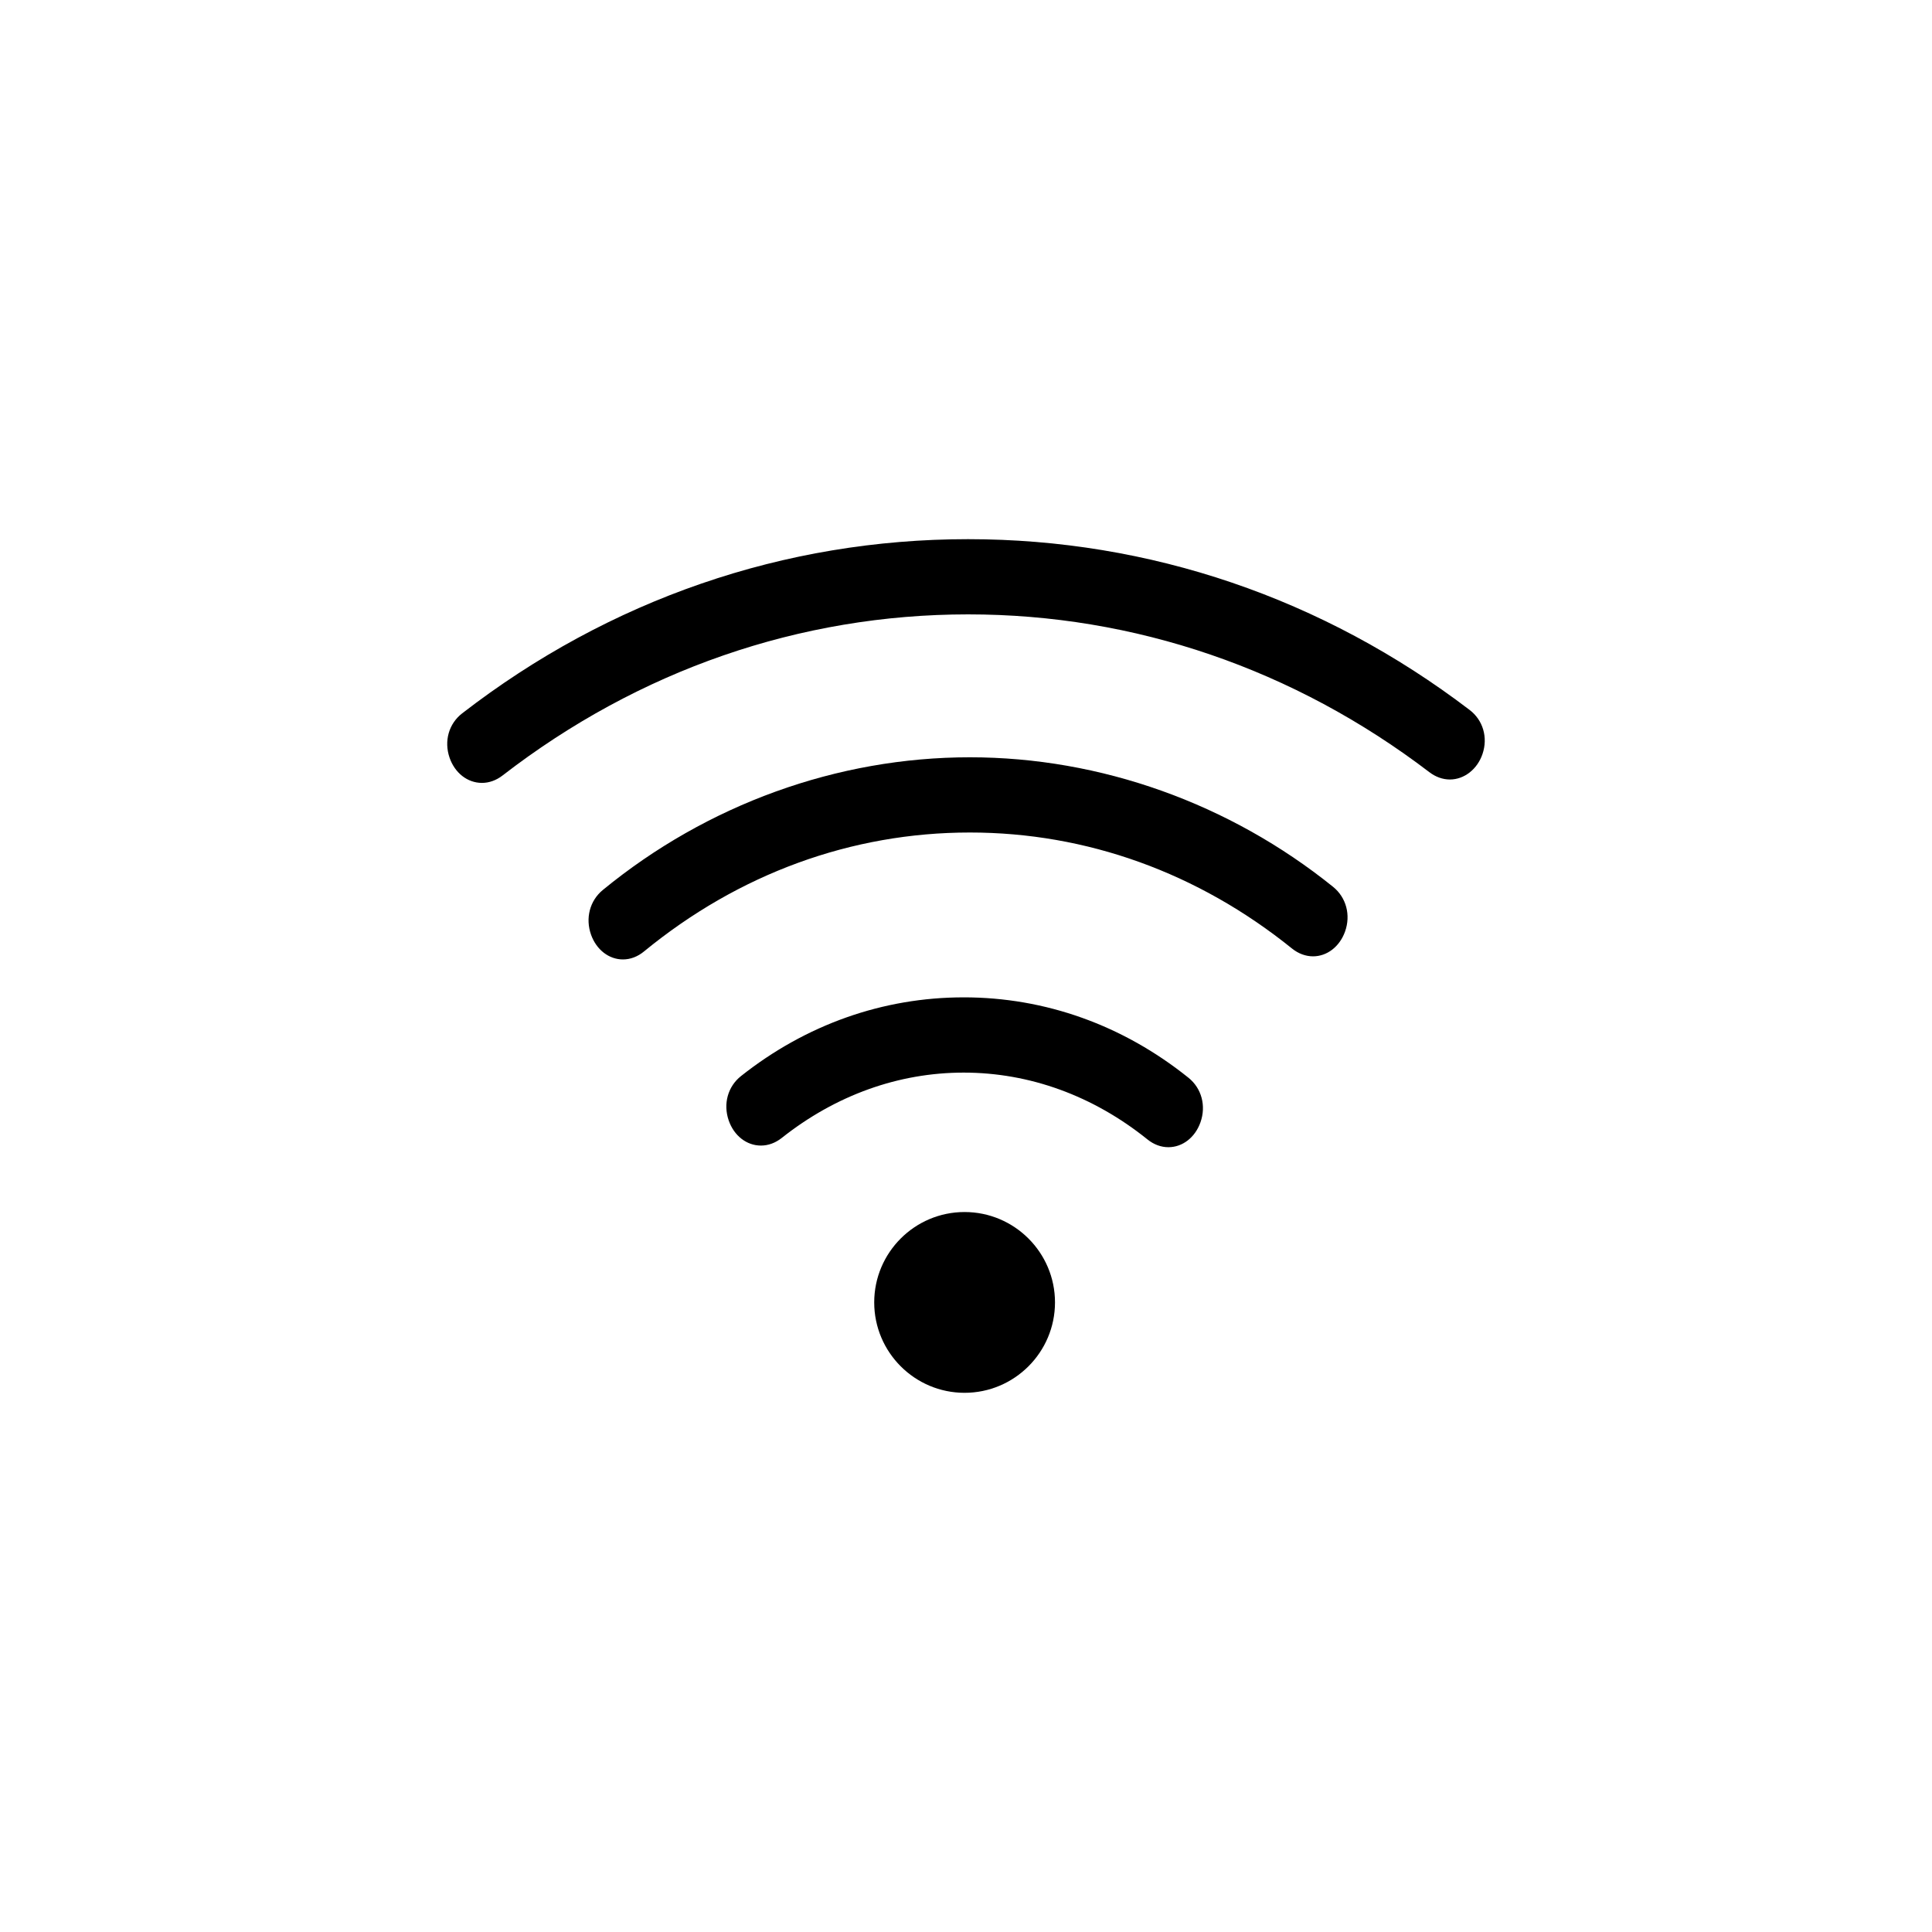
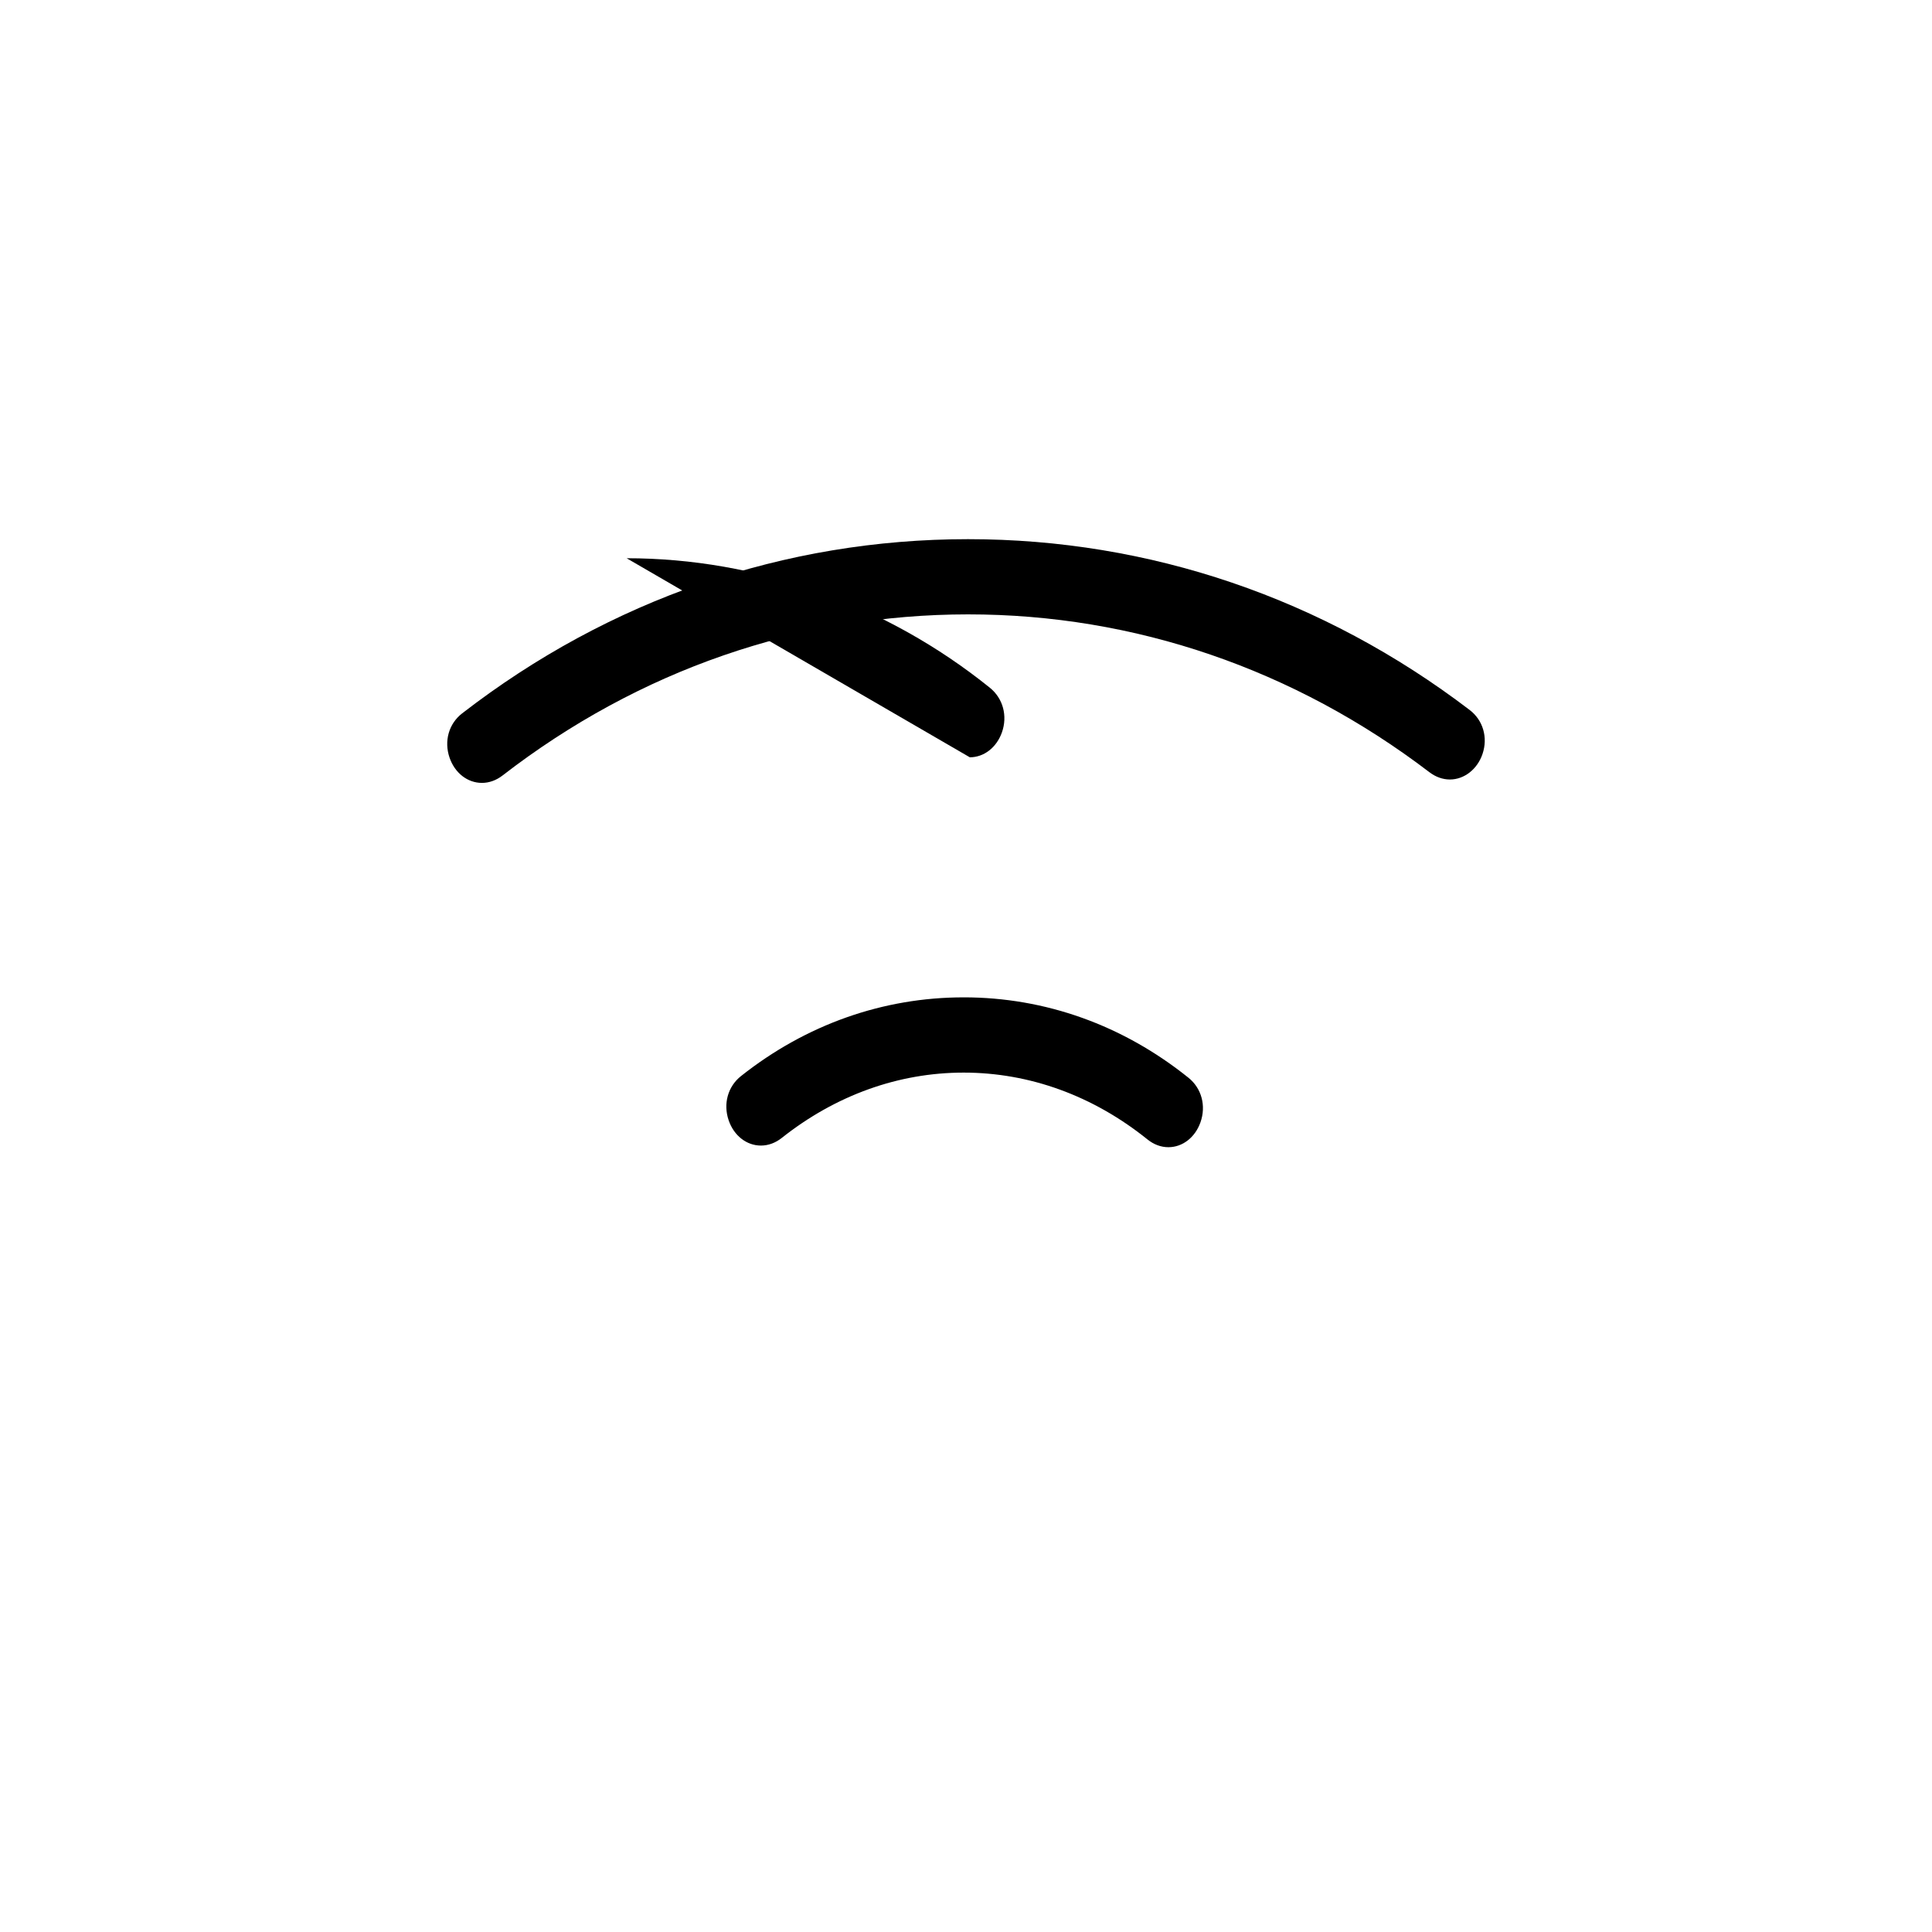
<svg xmlns="http://www.w3.org/2000/svg" fill="#000000" width="800px" height="800px" version="1.1" viewBox="144 144 512 512">
  <g>
-     <path d="m399.62 465.2c-13.211 0-23.945 10.746-23.945 23.949 0 13.215 10.742 23.961 23.945 23.961 13.211 0 23.965-10.746 23.965-23.961 0-13.203-10.754-23.949-23.965-23.949z" />
    <path d="m533.46 332.14c-38.824-29.605-84.785-45.254-132.91-45.254-48.656 0-95.02 15.961-134.07 46.16-3.531 2.731-4.848 7.324-3.352 11.715 1.391 4.082 4.766 6.715 8.594 6.715 1.91 0 3.797-0.68 5.457-1.961 36.133-27.93 78.801-42.699 123.39-42.699 44.082 0 86.363 14.469 122.25 41.832 1.652 1.258 3.527 1.926 5.422 1.926 3.809 0 7.281-2.727 8.645-6.777 1.48-4.379 0.125-8.961-3.422-11.656z" />
-     <path d="m401.01 344.69c-35.082 0-69.621 12.488-97.254 35.164-3.461 2.836-4.68 7.5-3.109 11.887 1.422 3.961 4.731 6.519 8.438 6.519 1.98 0 3.914-0.734 5.586-2.117 25.137-20.621 54.992-31.52 86.344-31.52 30.918 0 60.445 10.629 85.391 30.754 1.672 1.344 3.598 2.055 5.547 2.062h0.004c3.742 0 7.062-2.578 8.496-6.57 1.559-4.375 0.316-9.02-3.16-11.84-27.477-22.145-61.672-34.34-96.281-34.34z" />
+     <path d="m401.01 344.69h0.004c3.742 0 7.062-2.578 8.496-6.57 1.559-4.375 0.316-9.02-3.16-11.84-27.477-22.145-61.672-34.34-96.281-34.34z" />
    <path d="m399.38 408.31c-21.383 0-41.785 7.215-58.996 20.852-3.508 2.766-4.785 7.391-3.266 11.777 1.402 4.047 4.75 6.648 8.539 6.648 1.934 0 3.84-0.699 5.508-2.016 14.297-11.336 30.969-17.32 48.211-17.32 17.457 0 34.305 6.121 48.707 17.703 1.672 1.352 3.586 2.066 5.551 2.066 3.758 0 7.09-2.59 8.504-6.606 1.547-4.379 0.289-9.023-3.195-11.809-17.34-13.926-37.93-21.297-59.562-21.297z" />
  </g>
</svg>